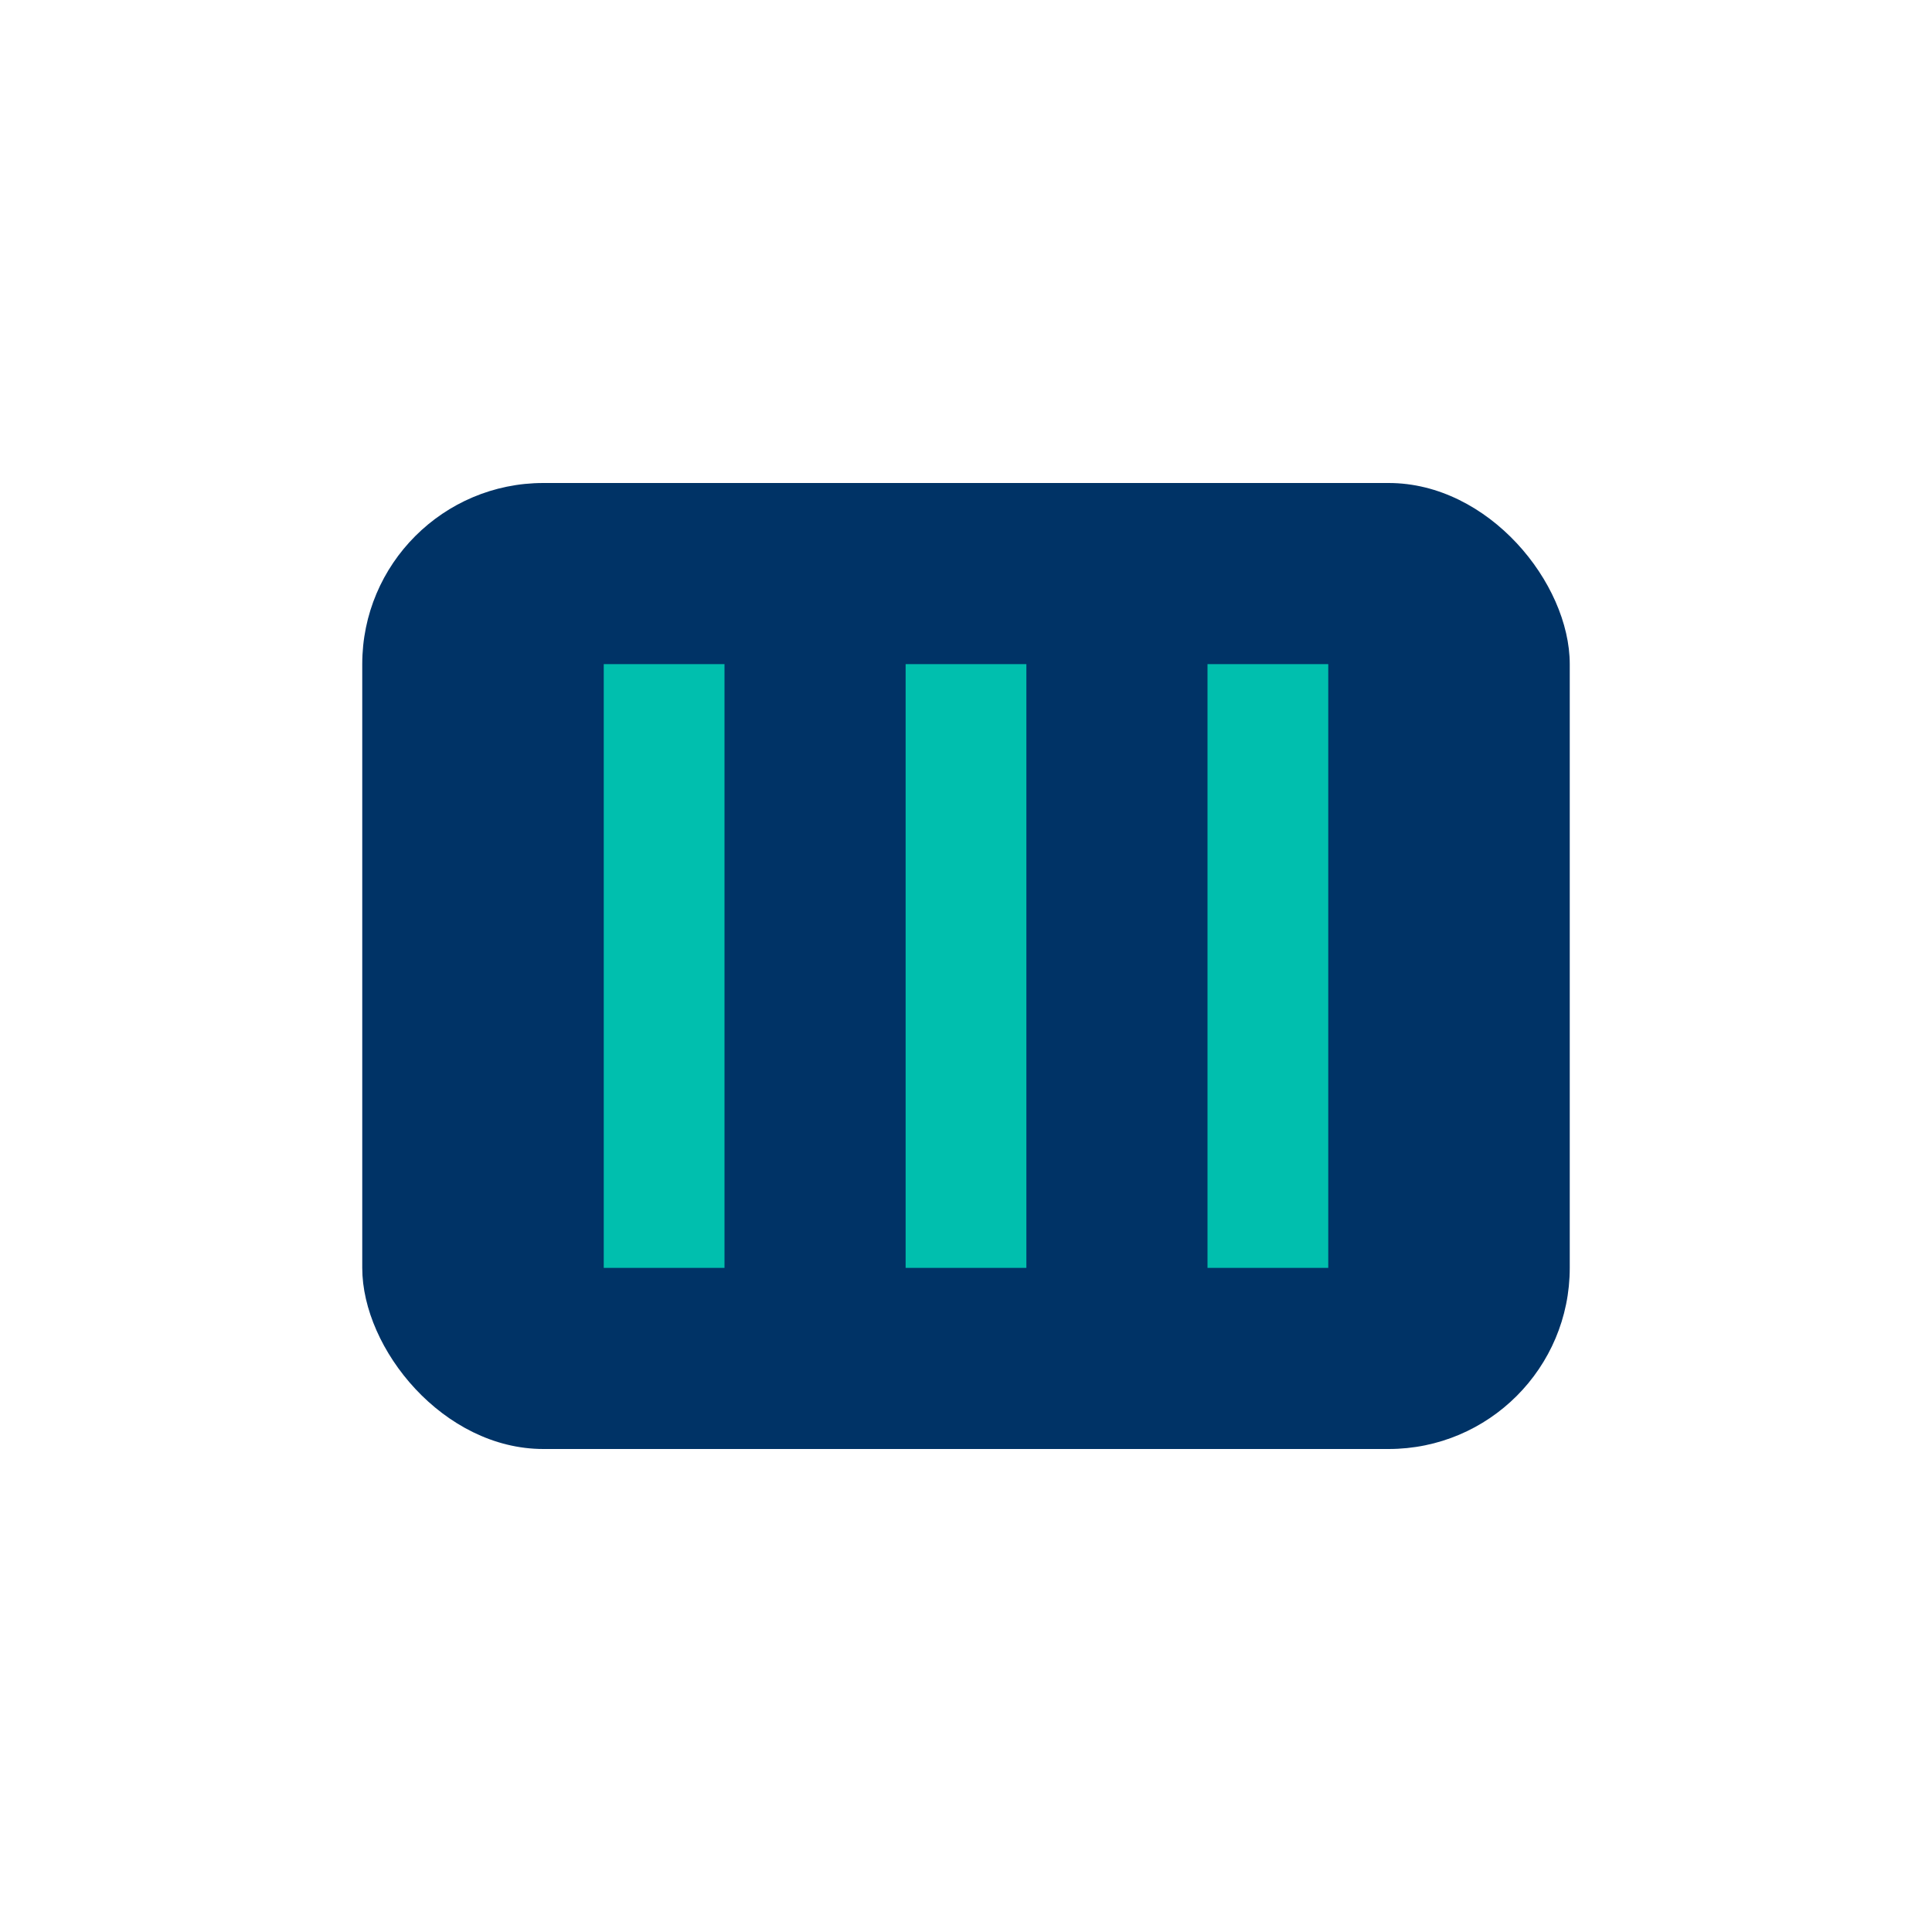
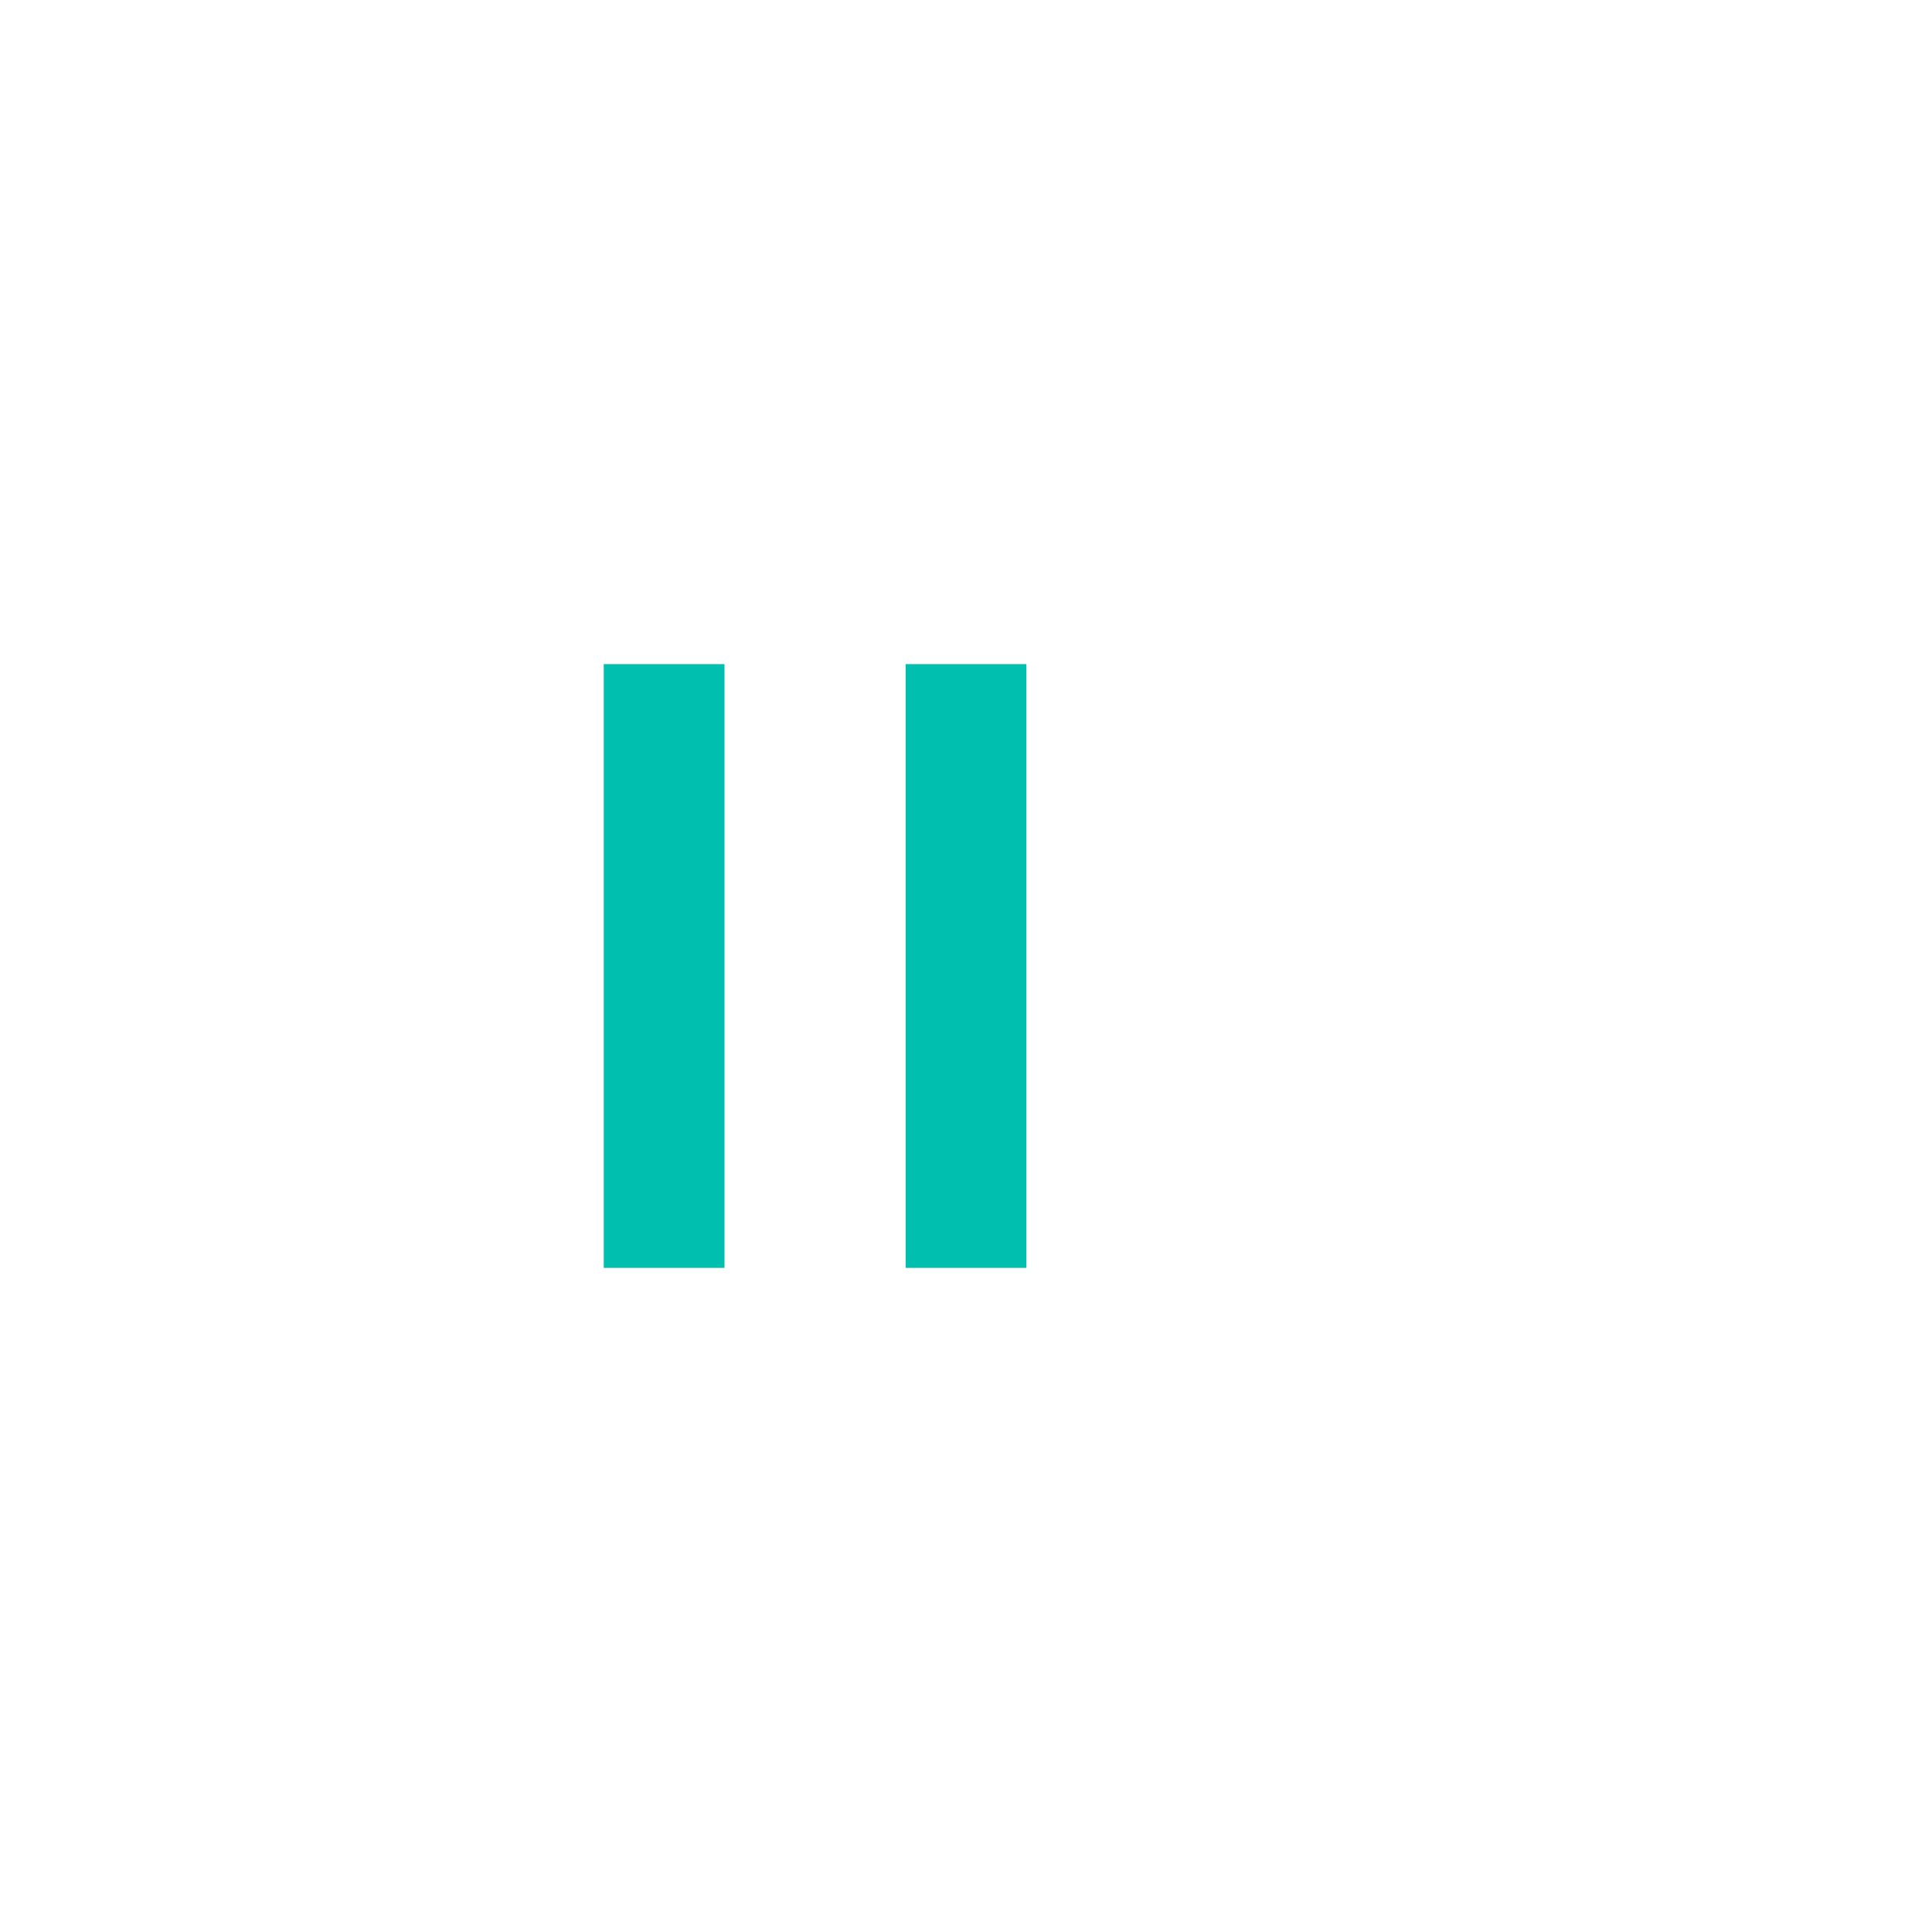
<svg xmlns="http://www.w3.org/2000/svg" width="32" height="32" viewBox="0 0 32 32">
-   <rect x="6" y="8" width="20" height="16" rx="3" fill="#003366" />
  <rect x="10" y="11" width="2" height="10" fill="#00BFAE" />
  <rect x="15" y="11" width="2" height="10" fill="#00BFAE" />
-   <rect x="20" y="11" width="2" height="10" fill="#00BFAE" />
</svg>